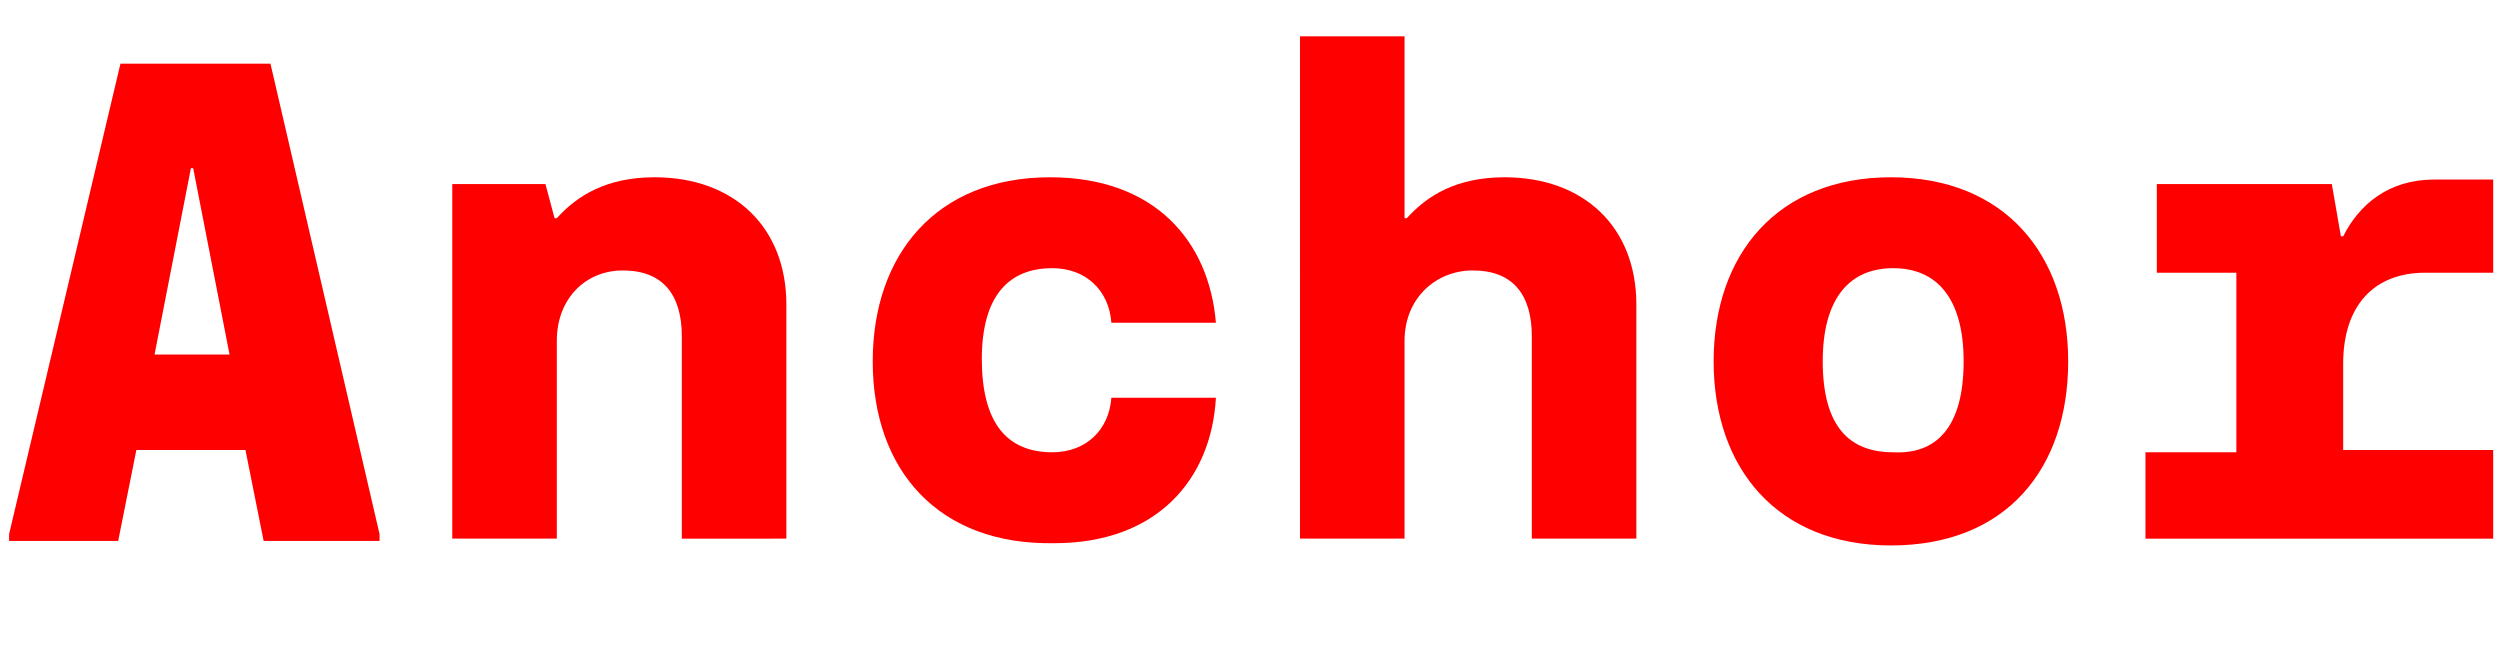
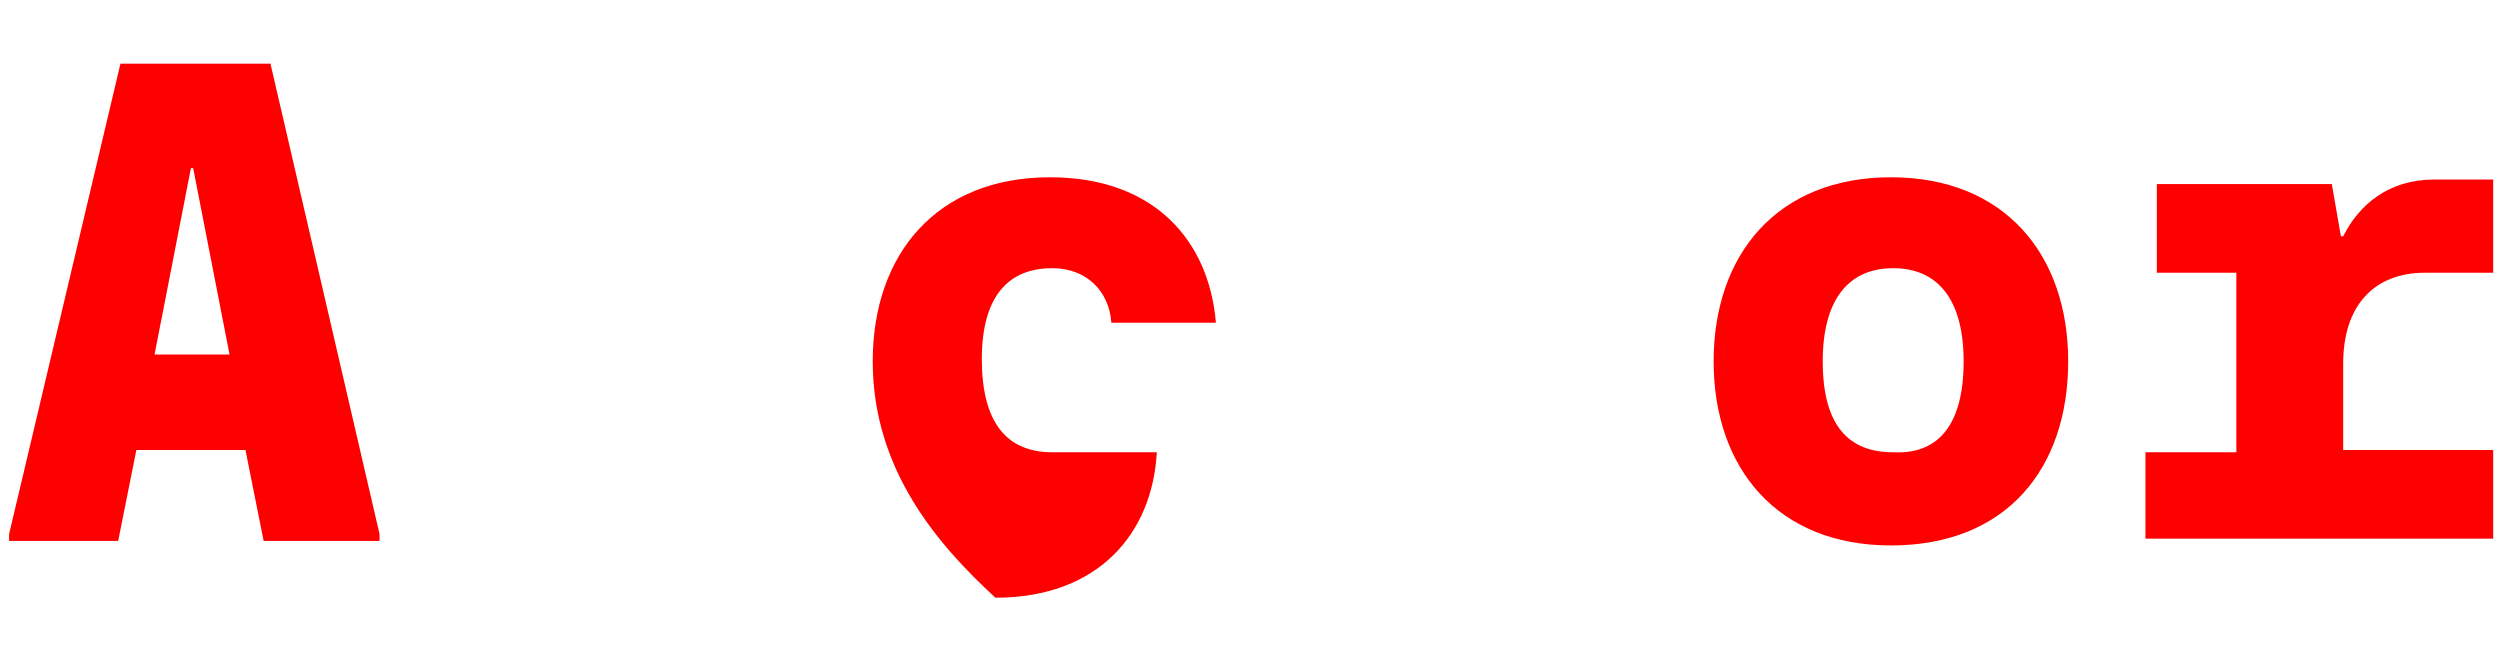
<svg xmlns="http://www.w3.org/2000/svg" version="1.1" id="Layer_1" x="0px" y="0px" viewBox="0 0 110 28.8" style="enable-background:new 0 0 110 28.8;" xml:space="preserve">
  <style type="text/css">
	.st0{enable-background:new    ;}
	.st1{fill:#FF0000;}
</style>
  <g id="Symbols">
    <g id="Top" transform="translate(-664, -58)">
      <g class="st0">
        <path class="st1" d="M680.7,81.5v0.3h-5.1l-0.8-4H670l-0.8,4h-4.8v-0.3l4.9-20.7h6.6L680.7,81.5z M674.1,73.6l-1.6-8.2h-0.1     l-1.6,8.2H674.1z" />
-         <path class="st1" d="M683.9,66.1h4.1l0.4,1.5h0.1c0.9-1,2.2-1.8,4.3-1.8c3.5,0,5.8,2.2,5.8,5.6v10.3H694v-8.9     c0-1.8-0.8-2.9-2.6-2.9c-1.6,0-2.9,1.2-2.9,3.1v8.7h-4.6V66.1z" />
-         <path class="st1" d="M702.4,73.9c0-4.7,2.8-8.1,7.8-8.1c4.6,0,7,2.8,7.3,6.4h-4.6c-0.1-1.4-1.1-2.4-2.6-2.4c-1.9,0-3.1,1.2-3.1,4     c0,2.8,1.1,4.1,3.1,4.1c1.5,0,2.5-1,2.6-2.4h4.6c-0.2,3.6-2.6,6.4-7.1,6.4C705.3,82,702.4,78.7,702.4,73.9z" />
-         <path class="st1" d="M721.2,59.6h4.6v8h0.1c0.9-1,2.2-1.8,4.3-1.8c3.5,0,5.8,2.2,5.8,5.6v10.3h-4.6v-8.9c0-1.8-0.8-2.9-2.6-2.9     c-1.6,0-3,1.2-3,3.1v8.7h-4.6V59.6z" />
+         <path class="st1" d="M702.4,73.9c0-4.7,2.8-8.1,7.8-8.1c4.6,0,7,2.8,7.3,6.4h-4.6c-0.1-1.4-1.1-2.4-2.6-2.4c-1.9,0-3.1,1.2-3.1,4     c0,2.8,1.1,4.1,3.1,4.1h4.6c-0.2,3.6-2.6,6.4-7.1,6.4C705.3,82,702.4,78.7,702.4,73.9z" />
        <path class="st1" d="M739.4,73.9c0-4.7,2.8-8.1,7.8-8.1c5,0,7.8,3.4,7.8,8.1c0,4.7-2.7,8.1-7.8,8.1     C742.2,82,739.4,78.6,739.4,73.9z M750.4,73.9c0-2.8-1.2-4.1-3.1-4.1s-3.1,1.3-3.1,4.1c0,2.9,1.2,4,3.1,4     C749.2,78,750.4,76.8,750.4,73.9z" />
        <path class="st1" d="M758.3,77.9h4.1V70h-3.5v-3.9h7.7l0.4,2.3h0.1c0.7-1.4,2-2.5,4-2.5h2.6V70h-3c-2.2,0-3.6,1.4-3.6,4v3.8h6.6     v3.9h-15.3V77.9z" />
      </g>
    </g>
  </g>
</svg>